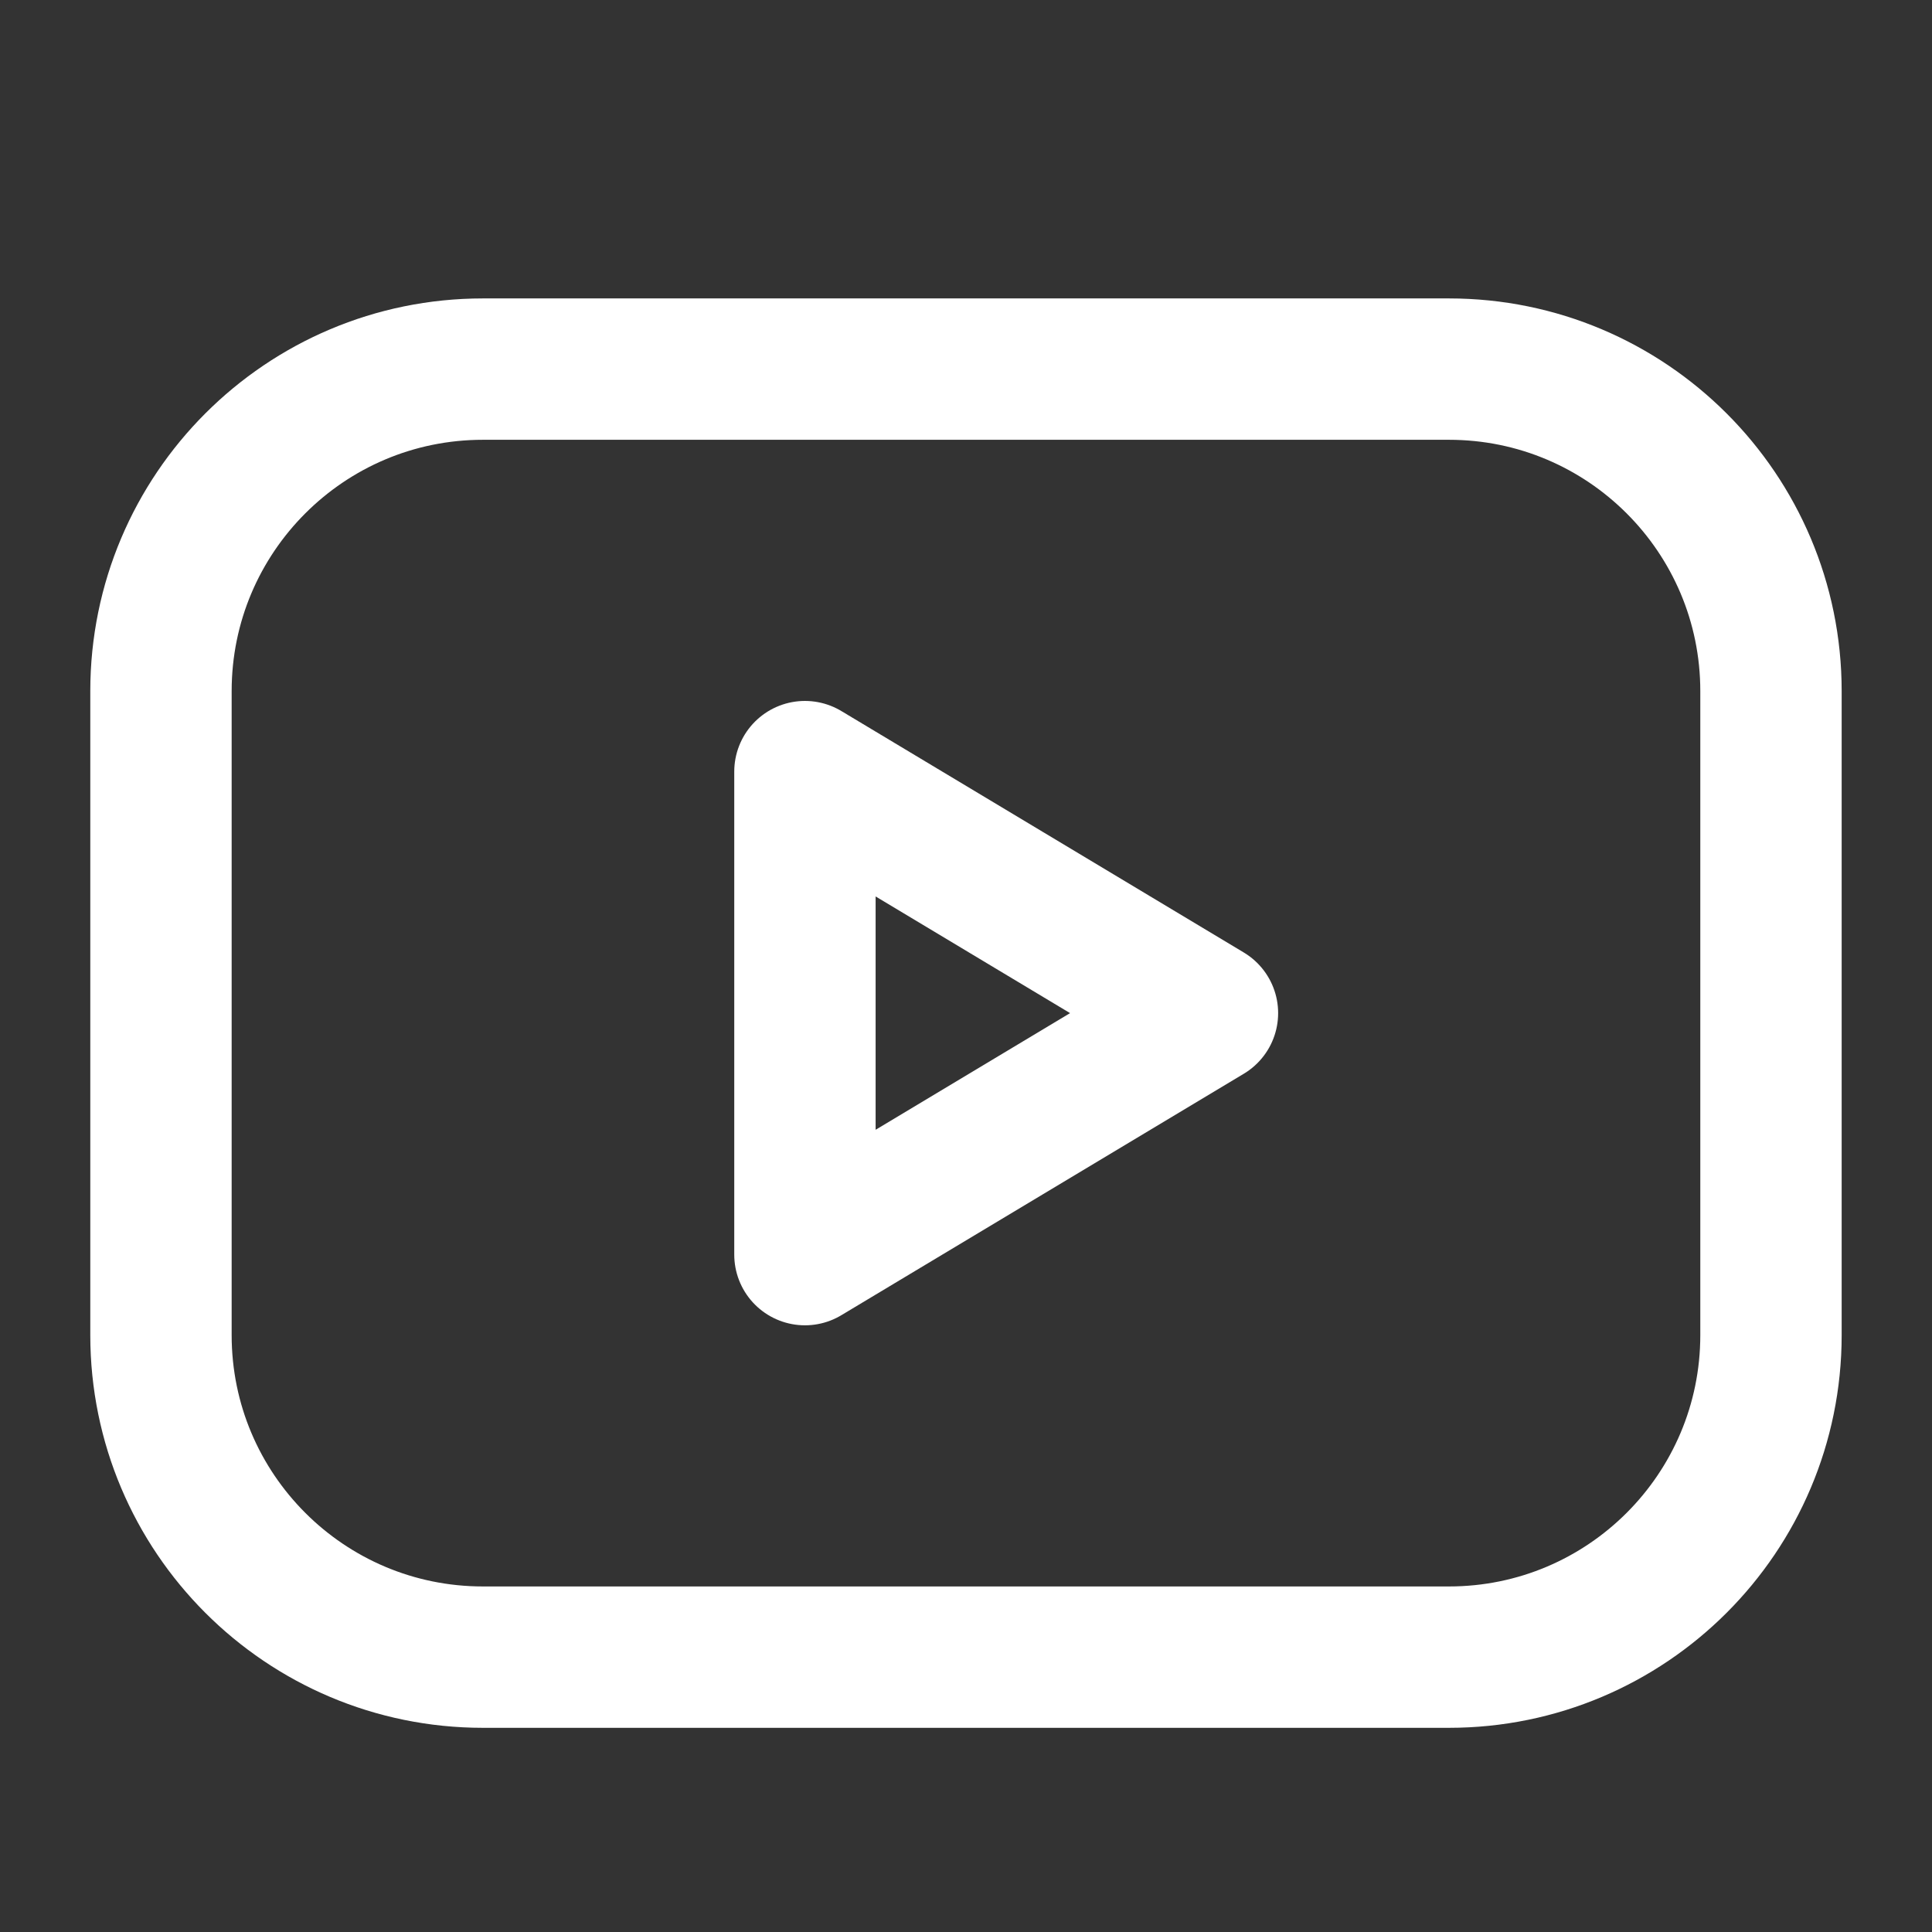
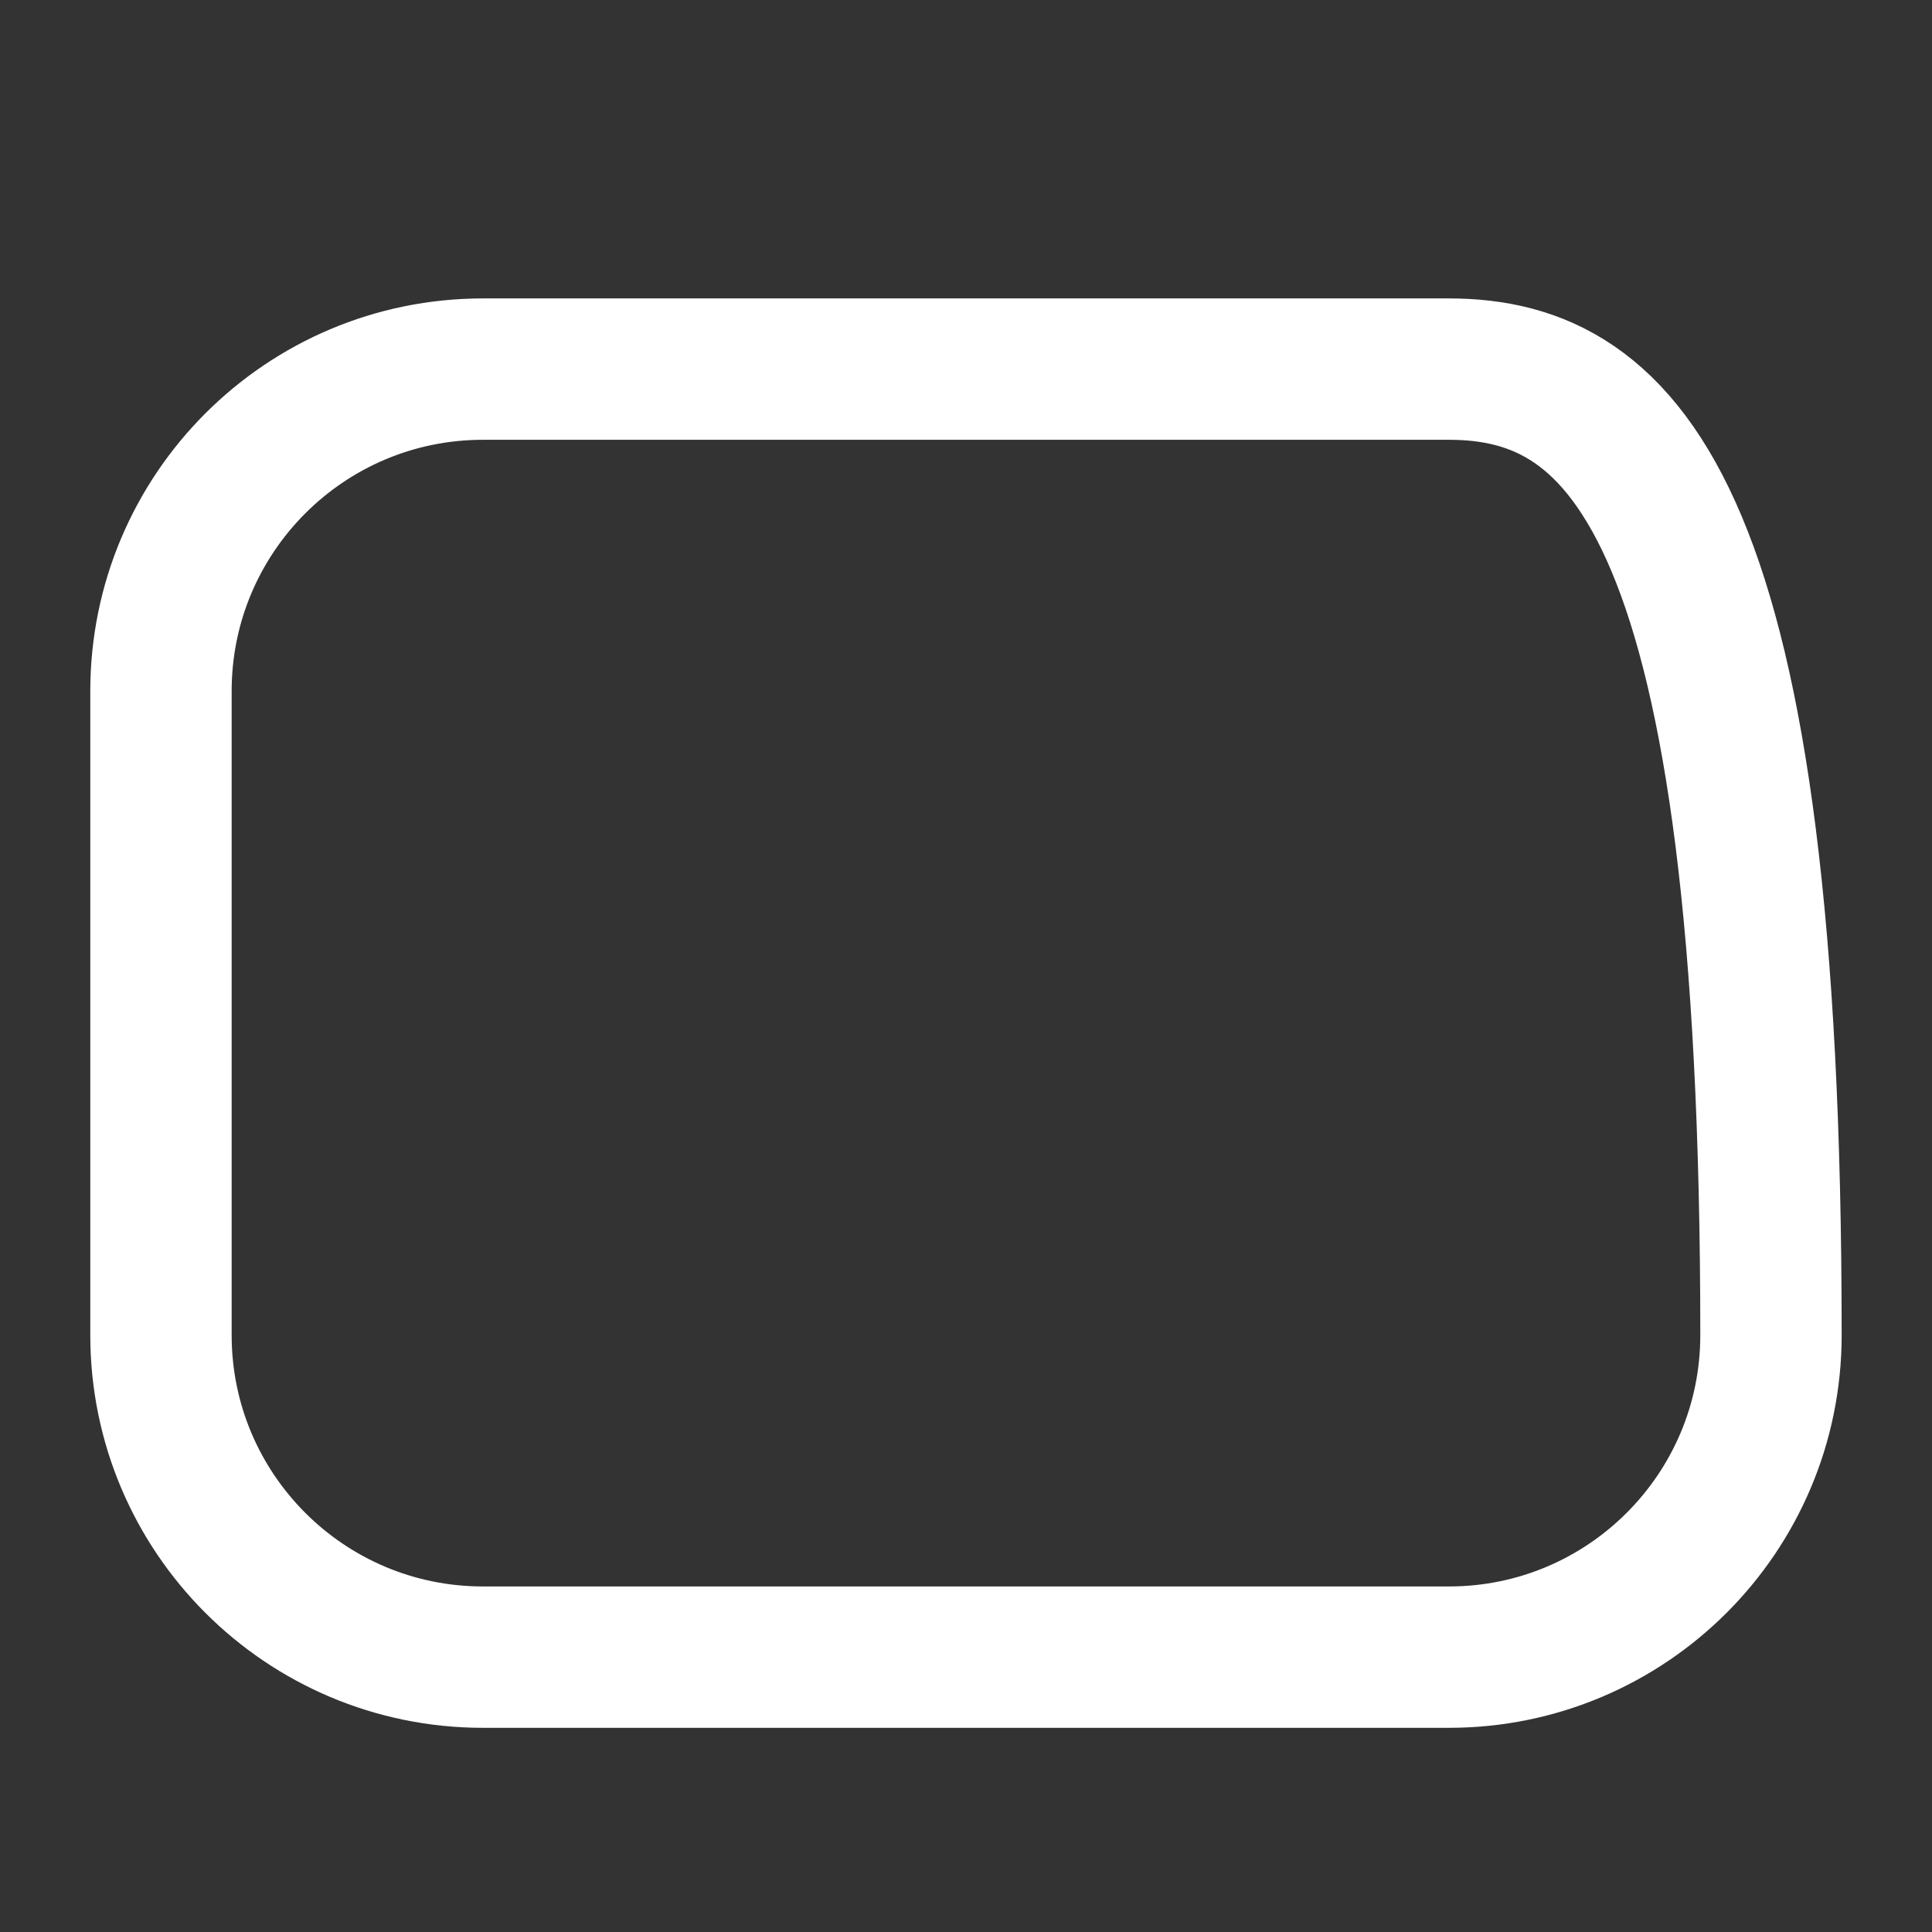
<svg xmlns="http://www.w3.org/2000/svg" width="41" height="41" viewBox="0 0 41 41" fill="none">
  <rect x="0" y="0" width="41" height="41" fill="#333333" stroke="none" />
-   <path d="M30.749 7.833H10.249C6.475 7.833 3.416 10.893 3.416 14.667V28.333C3.416 32.107 6.475 35.167 10.249 35.167H30.749C34.523 35.167 37.583 32.107 37.583 28.333V14.667C37.583 10.893 34.523 7.833 30.749 7.833Z" stroke="white" stroke-width="3" stroke-linecap="round" stroke-linejoin="round" />
-   <path d="M25.624 21.5L17.082 16.375V26.625L25.624 21.5Z" stroke="white" stroke-width="3" stroke-linecap="round" stroke-linejoin="round" />
+   <path d="M30.749 7.833H10.249C6.475 7.833 3.416 10.893 3.416 14.667V28.333C3.416 32.107 6.475 35.167 10.249 35.167H30.749C34.523 35.167 37.583 32.107 37.583 28.333C37.583 10.893 34.523 7.833 30.749 7.833Z" stroke="white" stroke-width="3" stroke-linecap="round" stroke-linejoin="round" />
</svg>